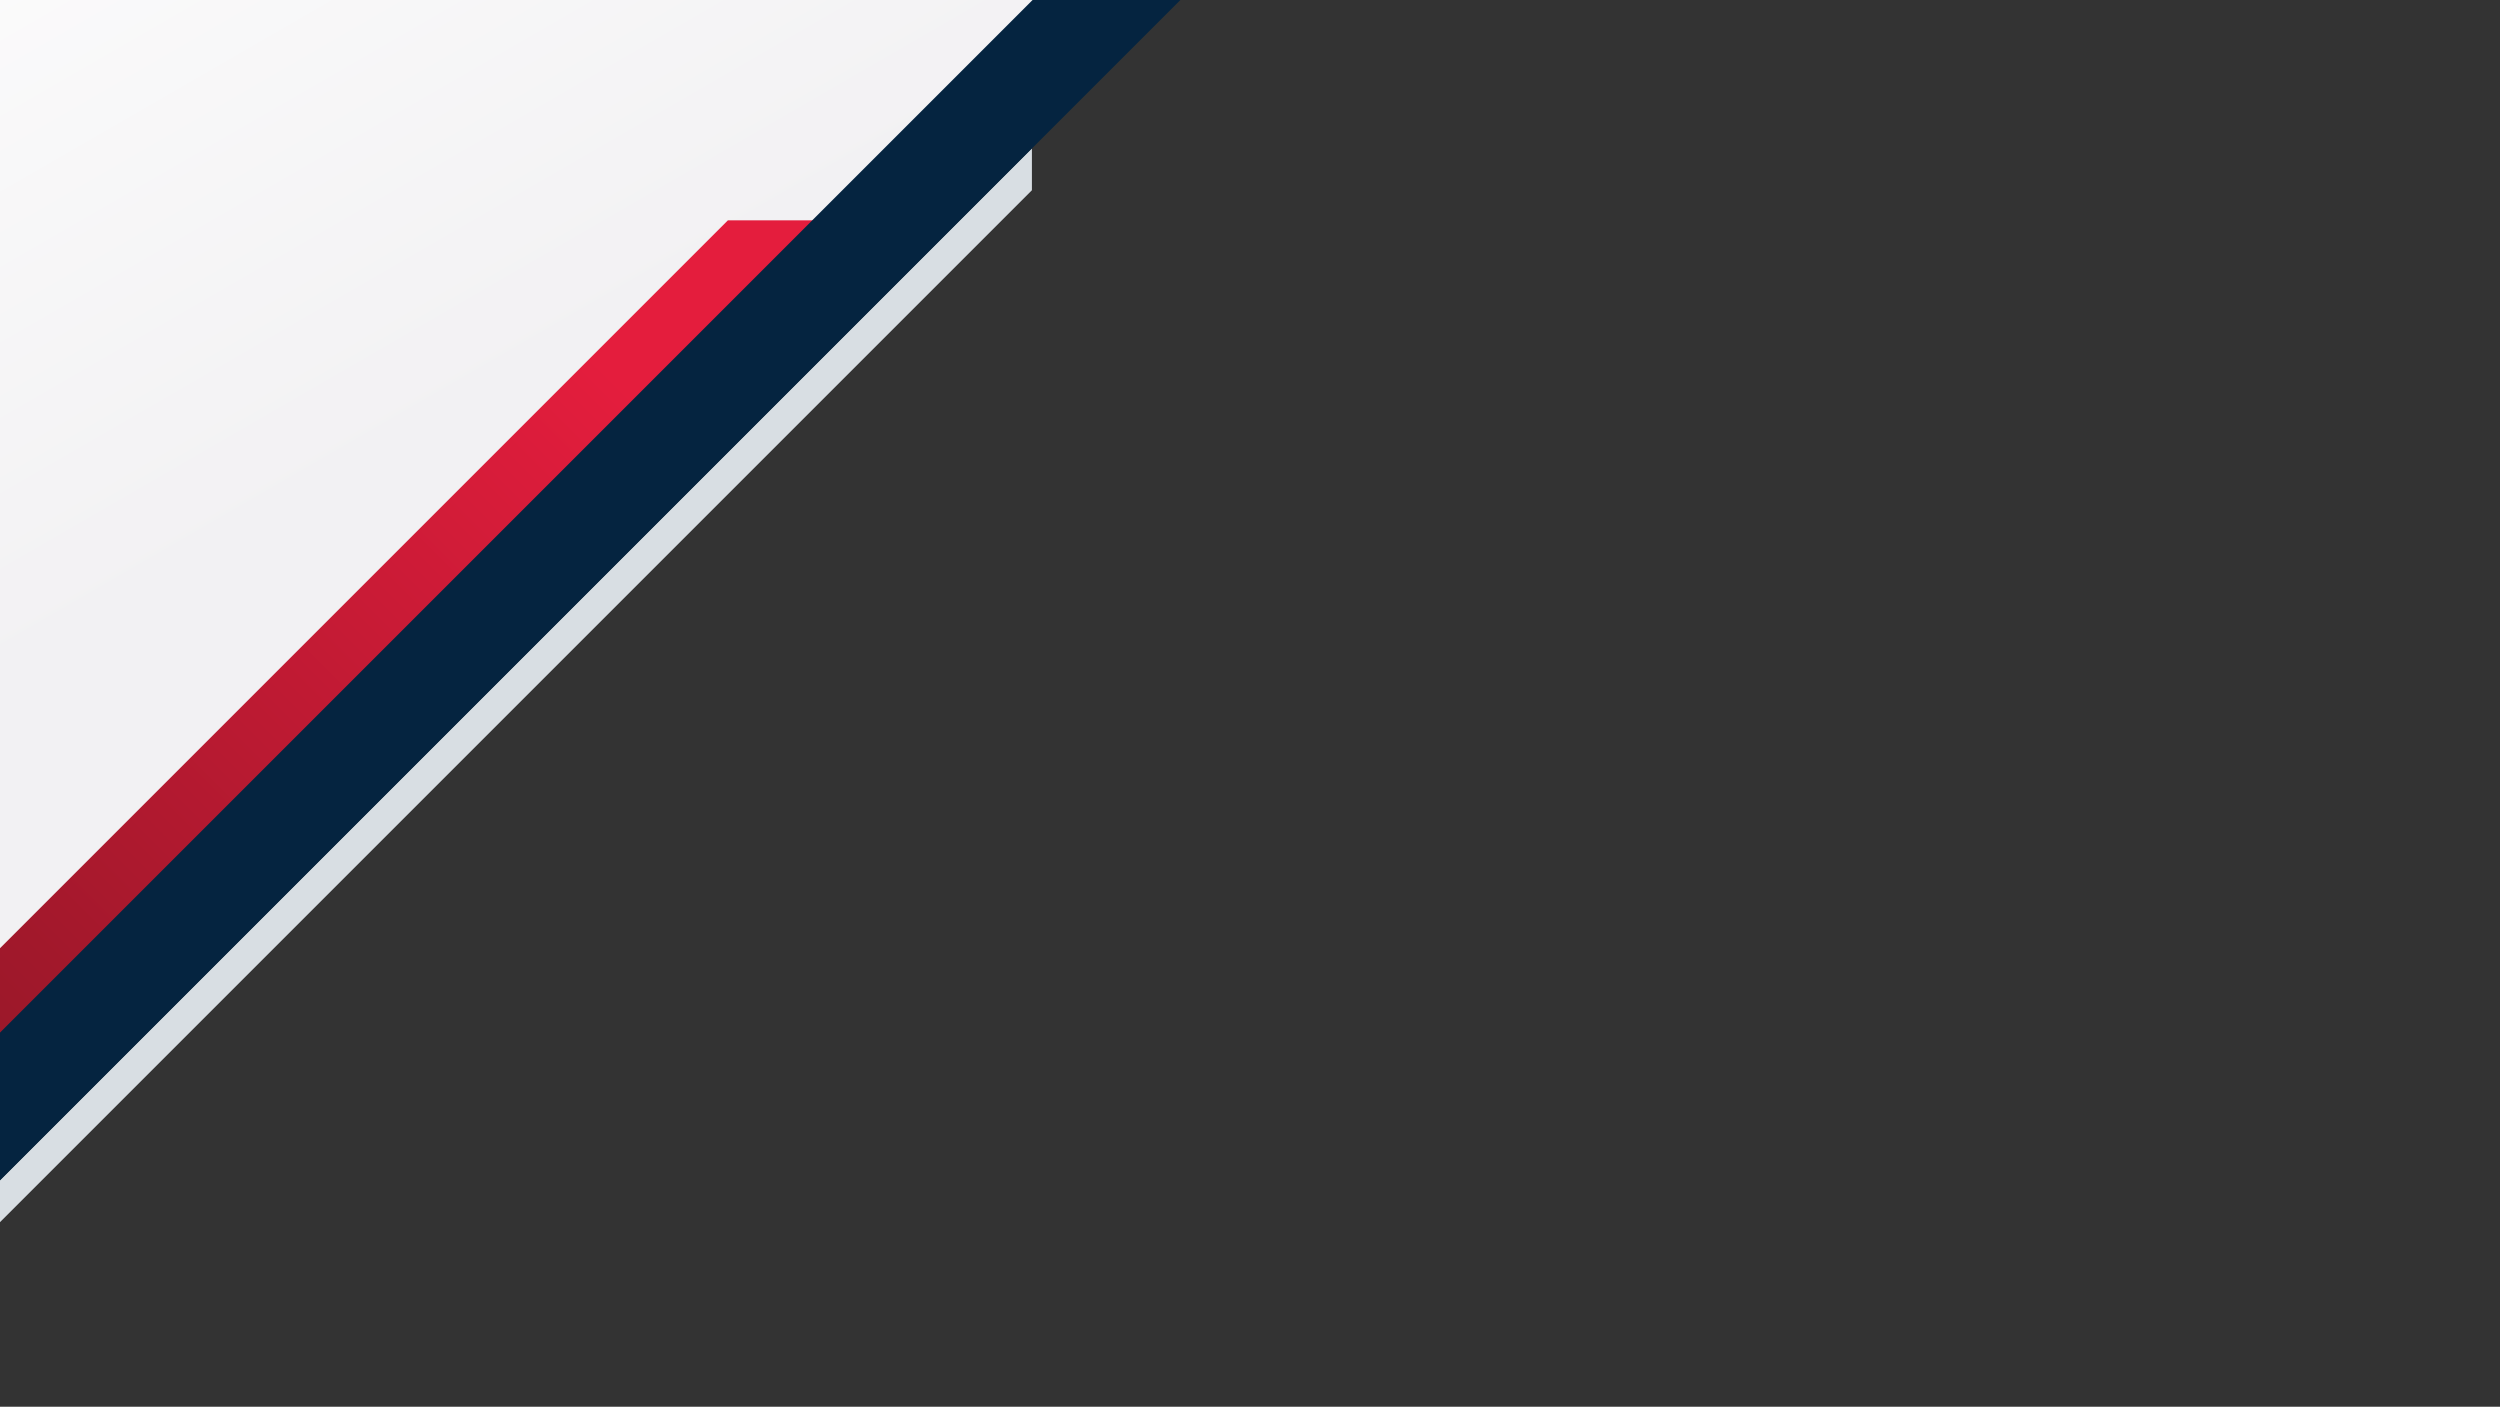
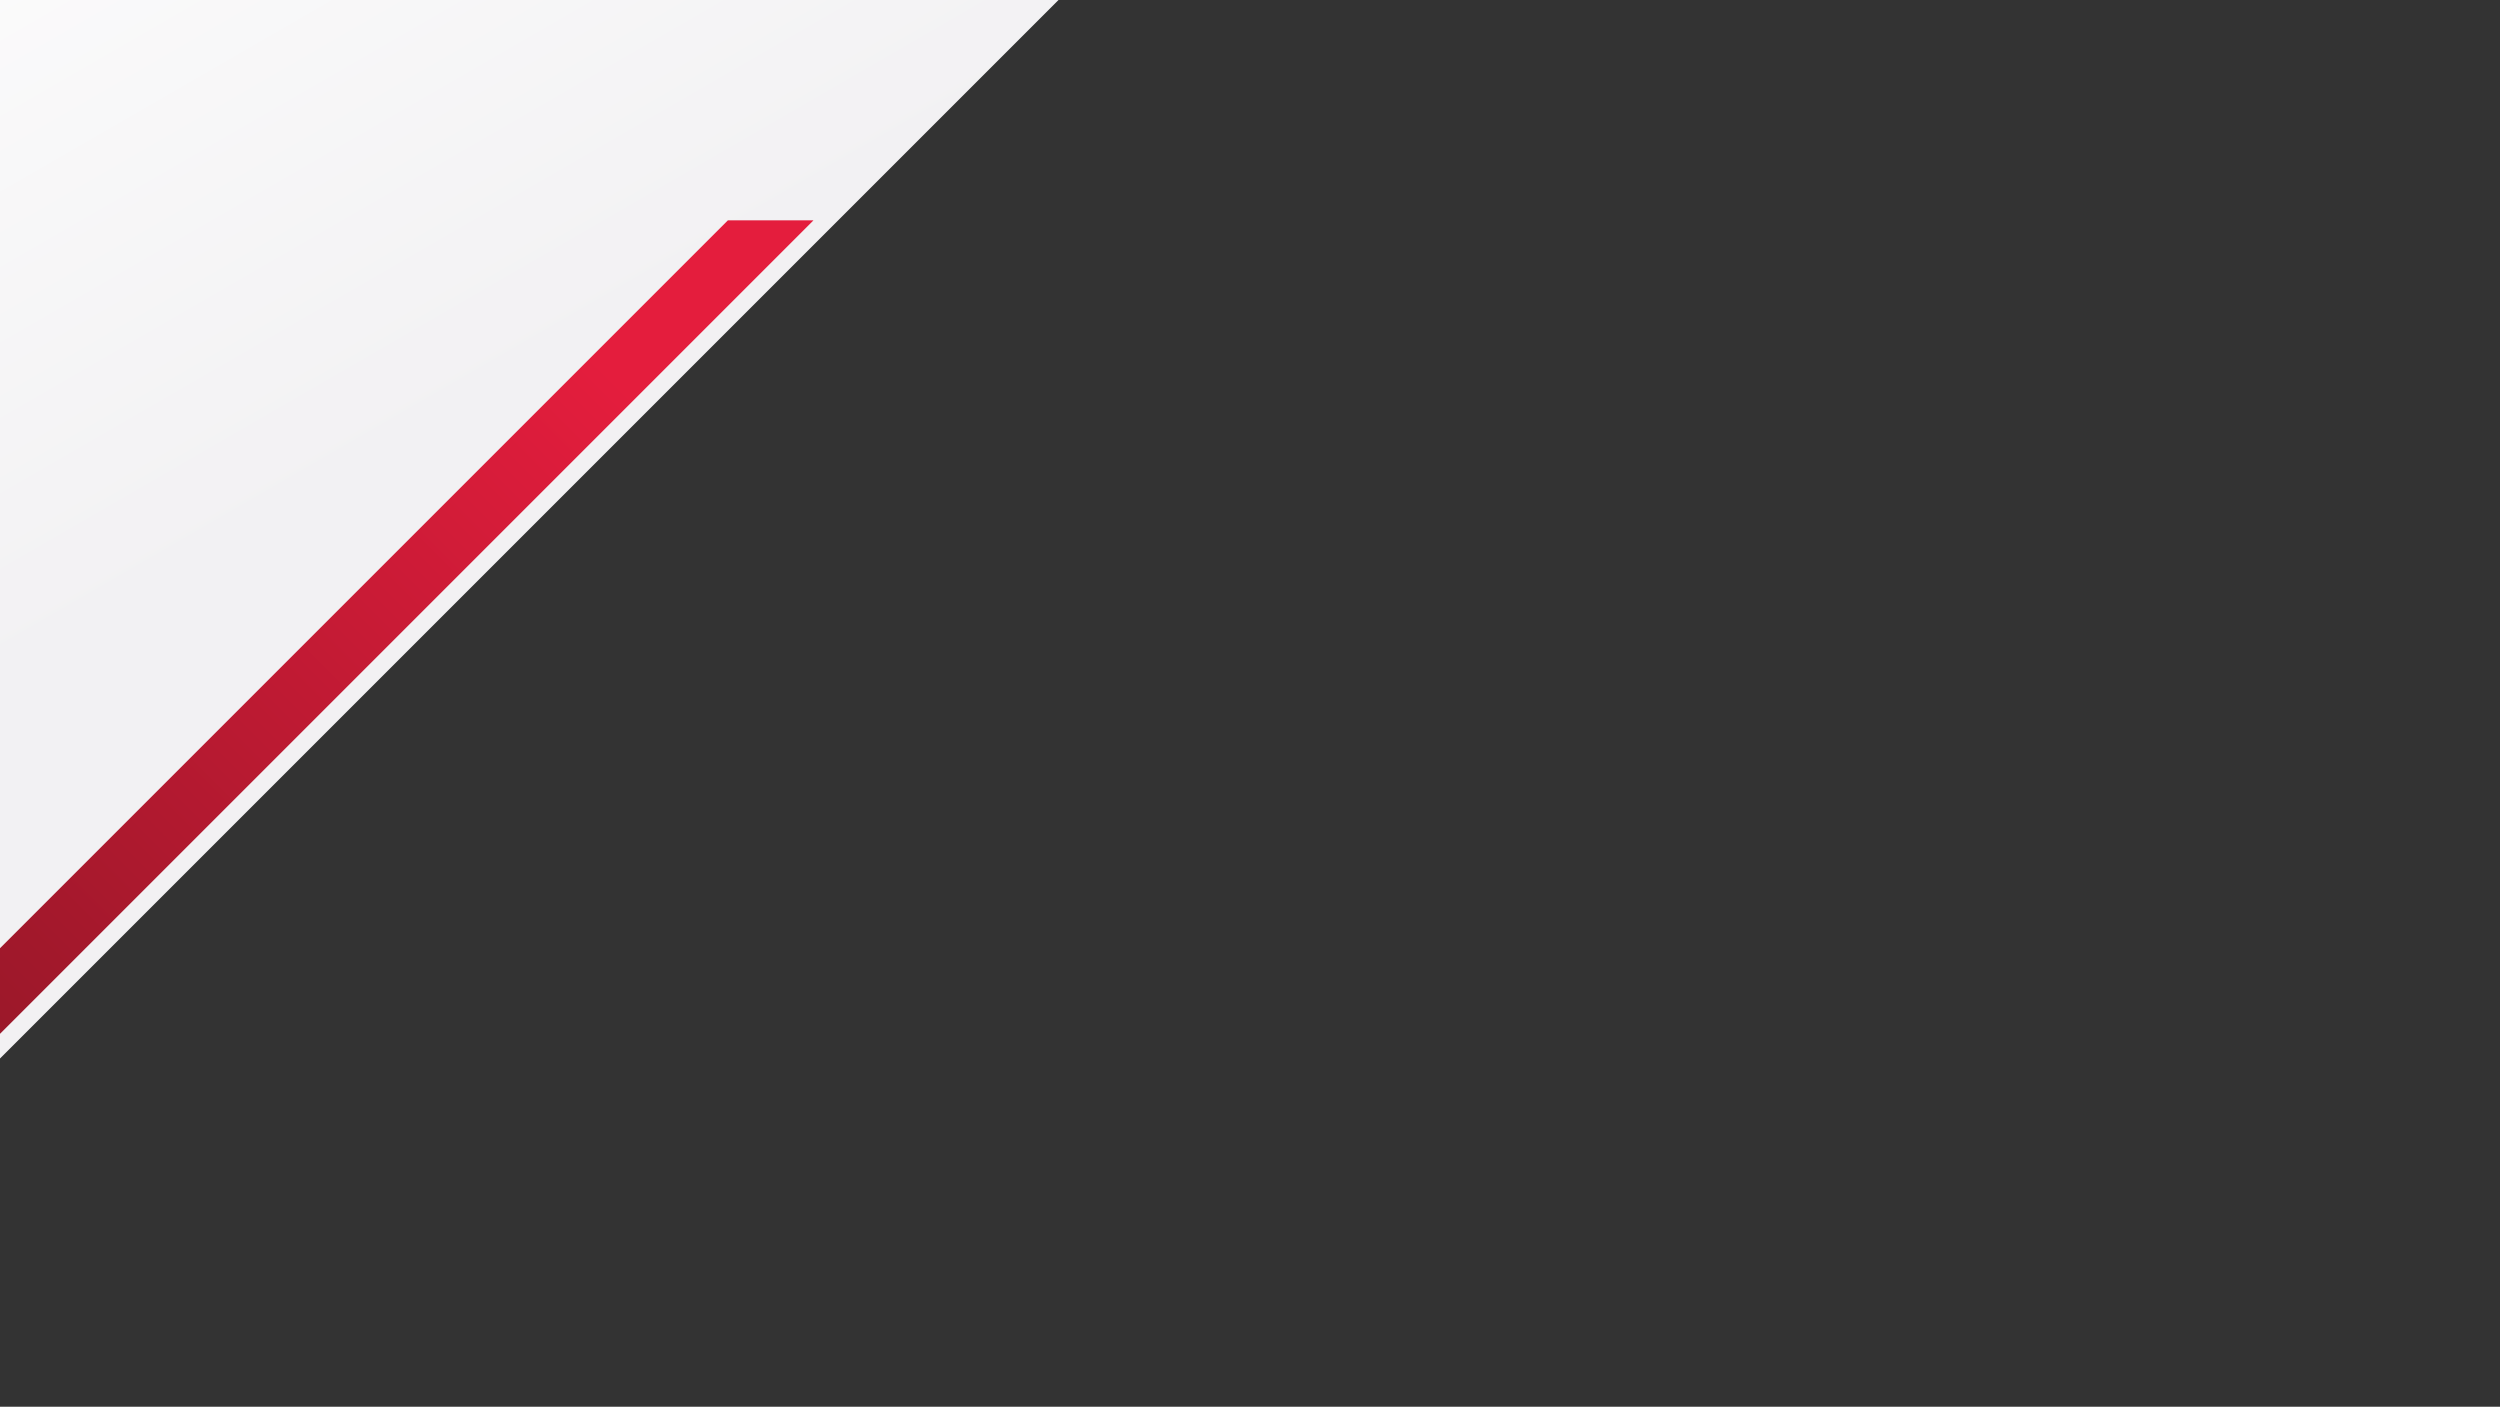
<svg xmlns="http://www.w3.org/2000/svg" id="Layer_1" width="1920.336" height="1080.551" viewBox="0 0 1920.336 1080.551">
  <rect x="0" y="0" width="1920.336" height="1080.551" fill="#333333" stroke="none" />
  <defs>
    <style>      .st0 {        fill: url(#linear-gradient1);      }      .st1 {        fill: url(#linear-gradient);      }      .st2 {        fill: #d8dee3;      }      .st3 {        fill: #052440;      }    </style>
    <linearGradient id="linear-gradient" x1="362.765" y1="314.365" x2="-50.665" y2="-401.405" gradientUnits="userSpaceOnUse">
      <stop offset="0" stop-color="#f2f1f3" />
      <stop offset=".789" stop-color="#fefefe" />
      <stop offset=".828" stop-color="#fff" />
    </linearGradient>
    <linearGradient id="linear-gradient1" x1="-187.481" y1="948.719" x2="608.412" y2="152.825" gradientUnits="userSpaceOnUse">
      <stop offset="0" stop-color="#861625" />
      <stop offset=".269" stop-color="#a1182b" />
      <stop offset=".828" stop-color="#e41d3d" />
    </linearGradient>
  </defs>
  <polygon class="st1" points="-10.671 823.739 835.742 -22.673 -10.671 -22.673 -10.671 823.739" />
-   <polygon class="st2" points="792.647 113.86 792.647 146.14 -38.551 977.338 -38.551 945.058 792.647 113.86" />
  <polygon class="st0" points="624.848 169.261 559.106 169.261 -147.215 875.582 -81.474 875.582 624.848 169.261" />
-   <polygon class="st3" points="-146.382 939.543 -89.61 996.315 918.703 -11.999 802.126 -8.966 -146.382 939.543" />
</svg>